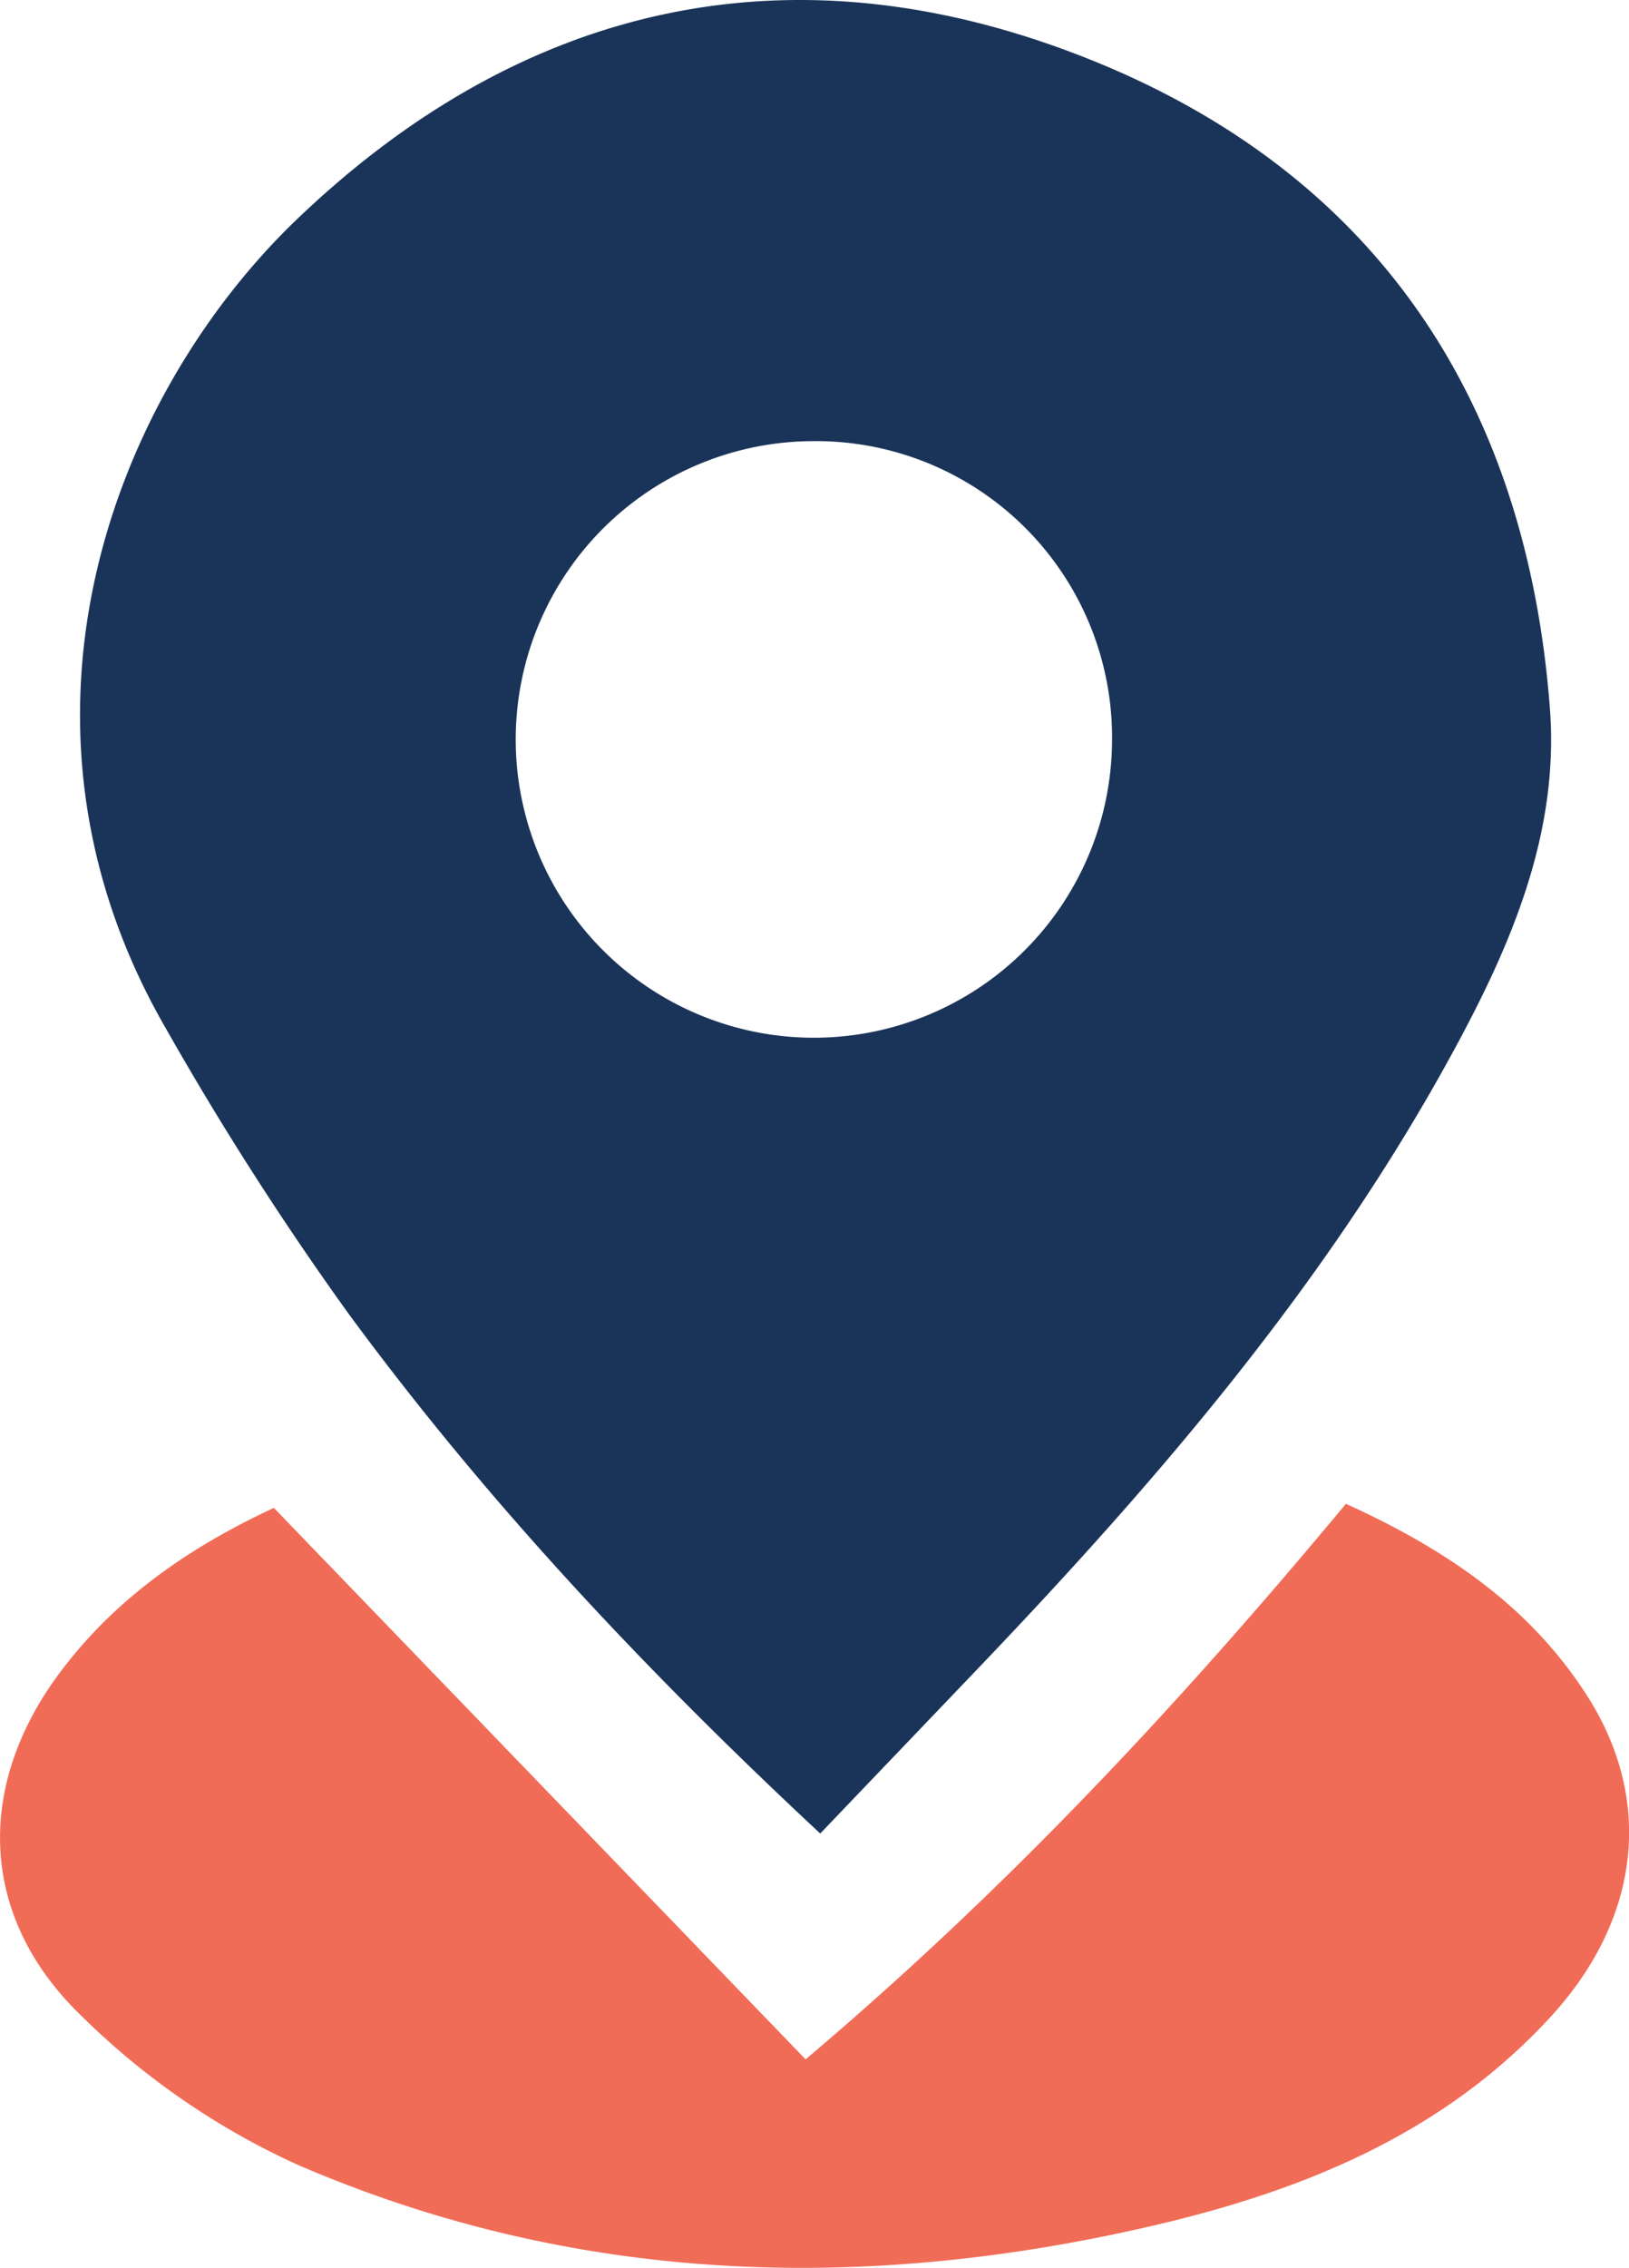
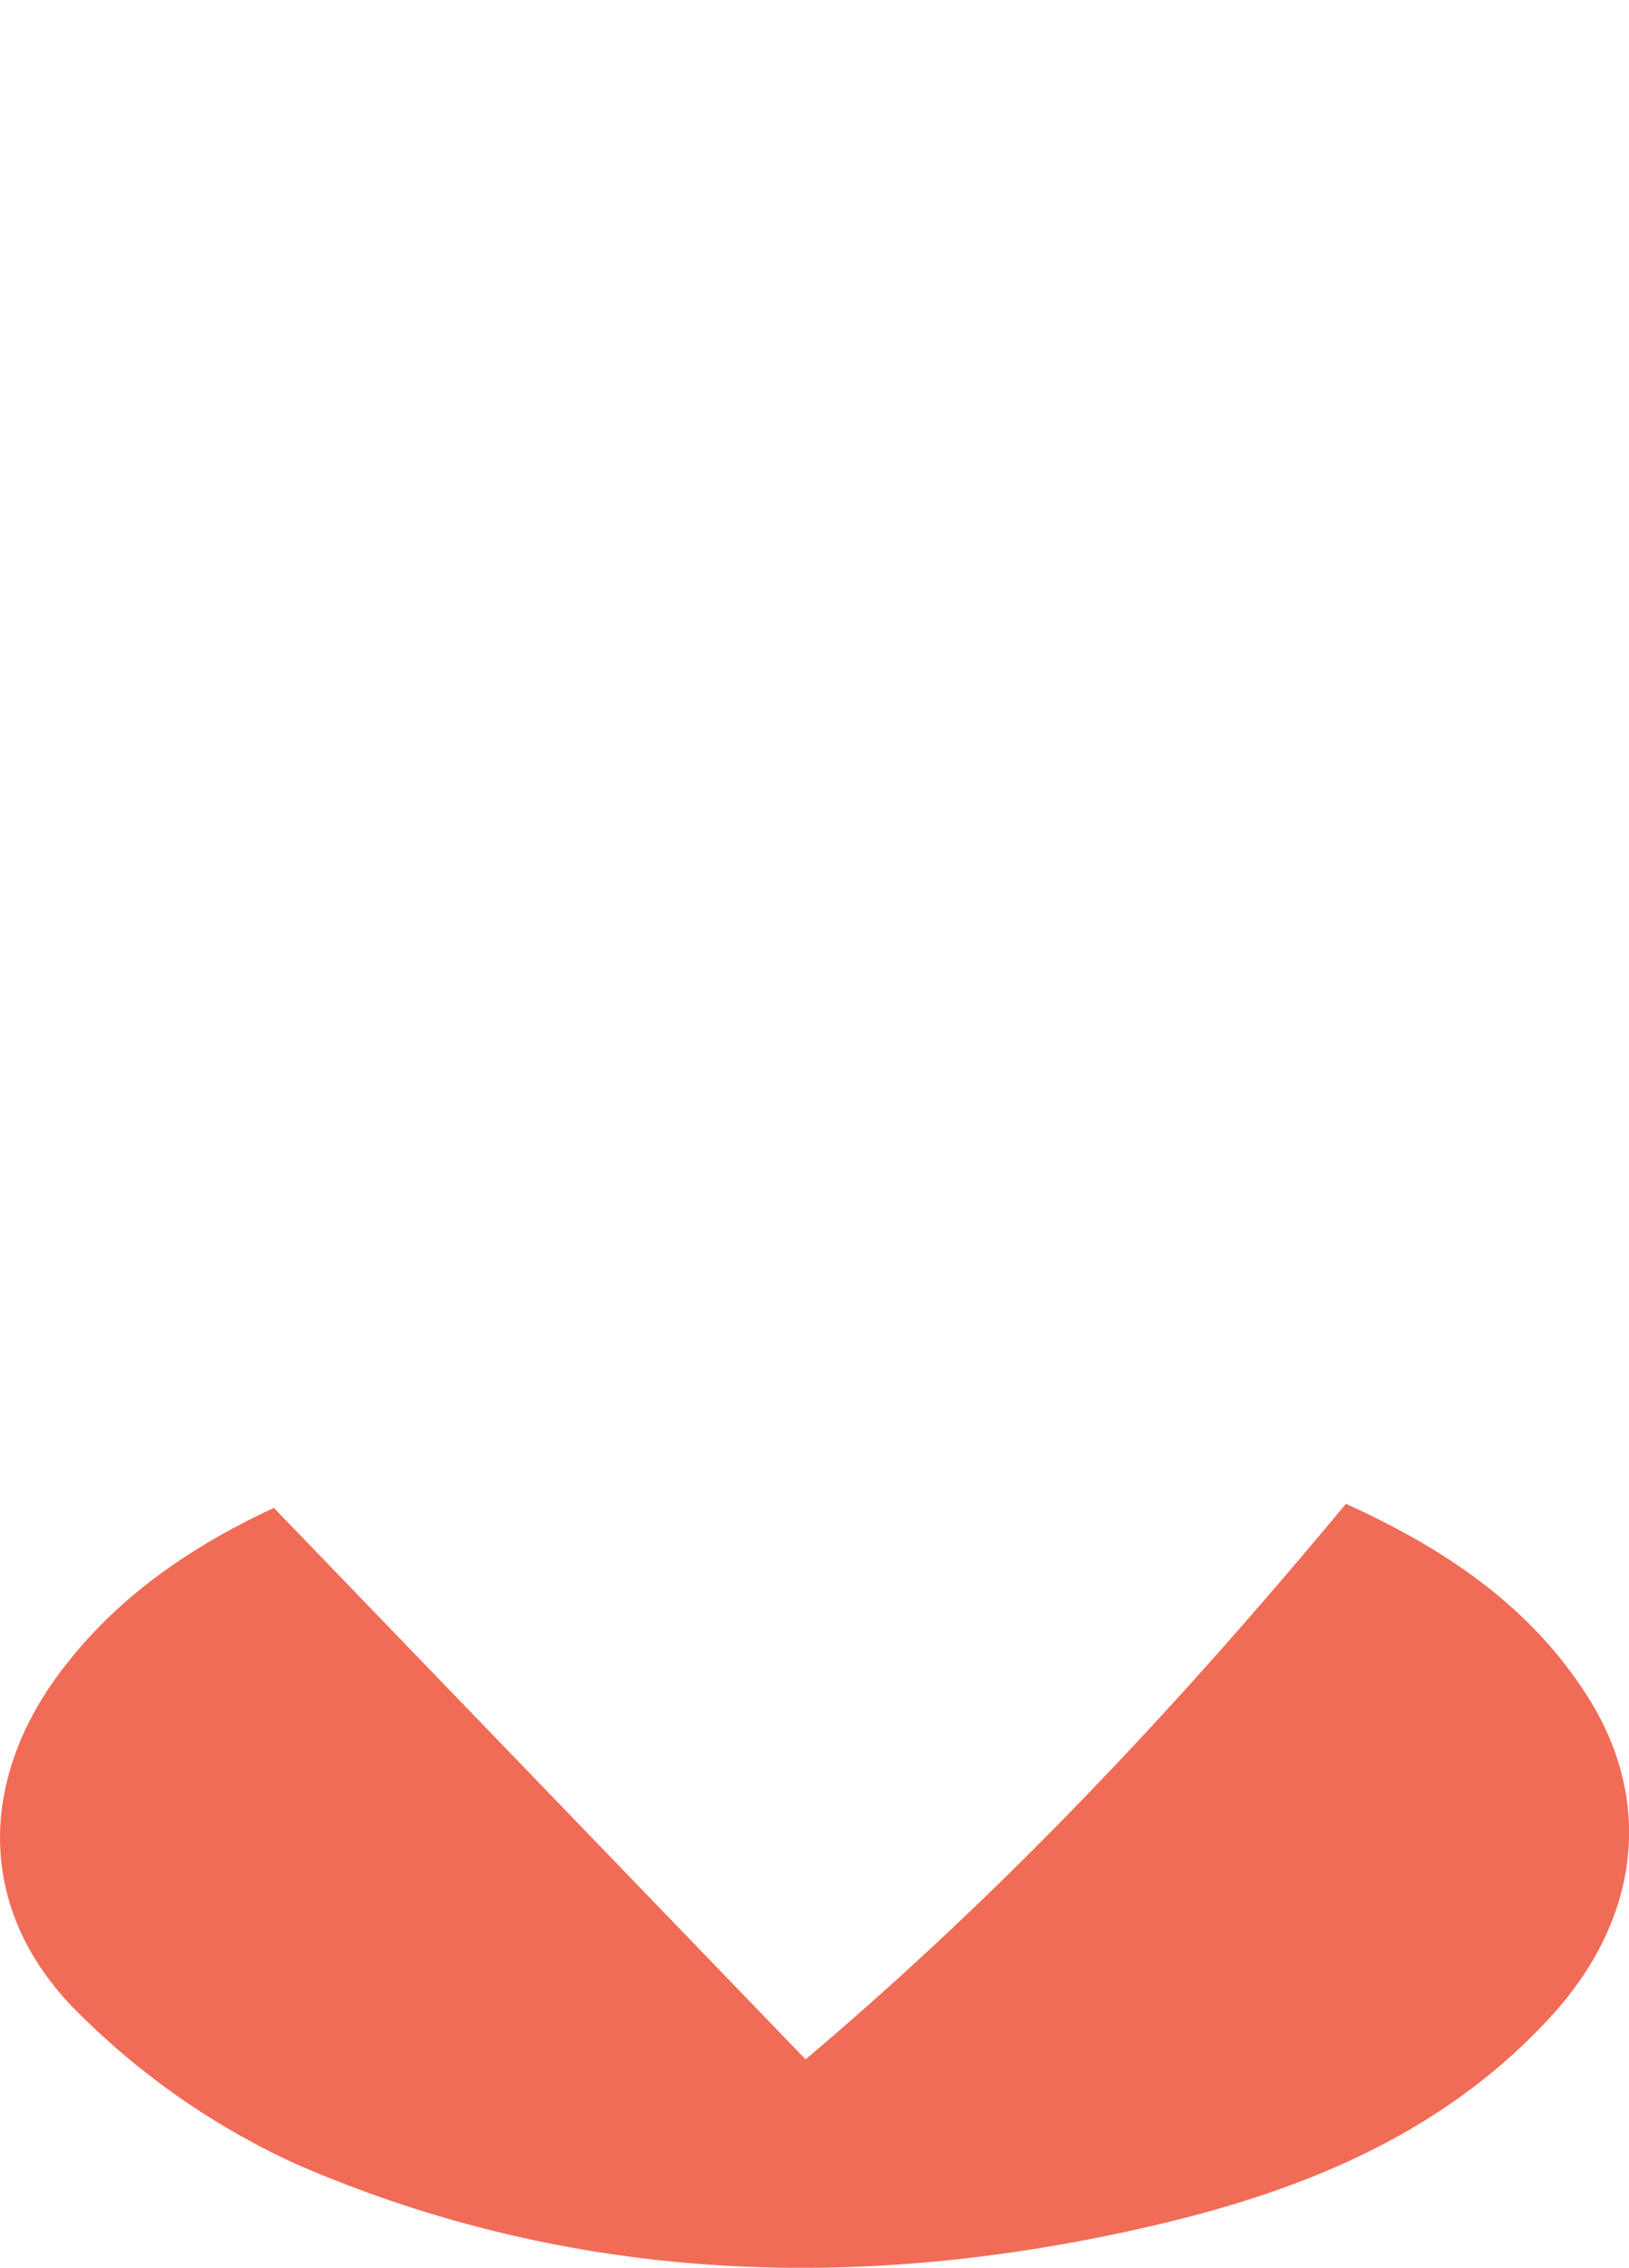
<svg xmlns="http://www.w3.org/2000/svg" viewBox="0 0 143.75 200.03">
-   <path d="M72.4,161.72c-15.62-14.56-29.52-29.39-41.63-45.86A276.68,276.68,0,0,1,14.69,90.77c-15.81-27.31-4.52-56,11.46-71.36C46.26.12,70.06-5.09,95.88,5.12c25.43,10.06,38.84,30.07,40.91,57.37.83,10.93-3.37,20.76-8.46,30.12C117.18,113.16,102.08,130.7,86,147.5ZM98.15,65.37a26.13,26.13,0,0,0-25.8-26.46h-.41A26.31,26.31,0,1,0,98.15,65.37Z" transform="translate(-0.02 0)" fill="#1a3459" />
  <path d="M24.19,133l46.92,48.64c18-15.22,33.15-31.53,47.68-49,8.53,3.87,16.08,8.85,21.2,16.8,6,9.26,4.78,19.72-3,28.3-9.53,10.46-22,15.51-35.36,18.6C76,202.28,50.57,201.45,26.2,190.9a66,66,0,0,1-19-13.1c-9.36-9-9.35-21-1.22-31.15C11,140.28,17.61,136.05,24.19,133Z" transform="translate(-0.02 0)" fill="#f16c57" />
</svg>